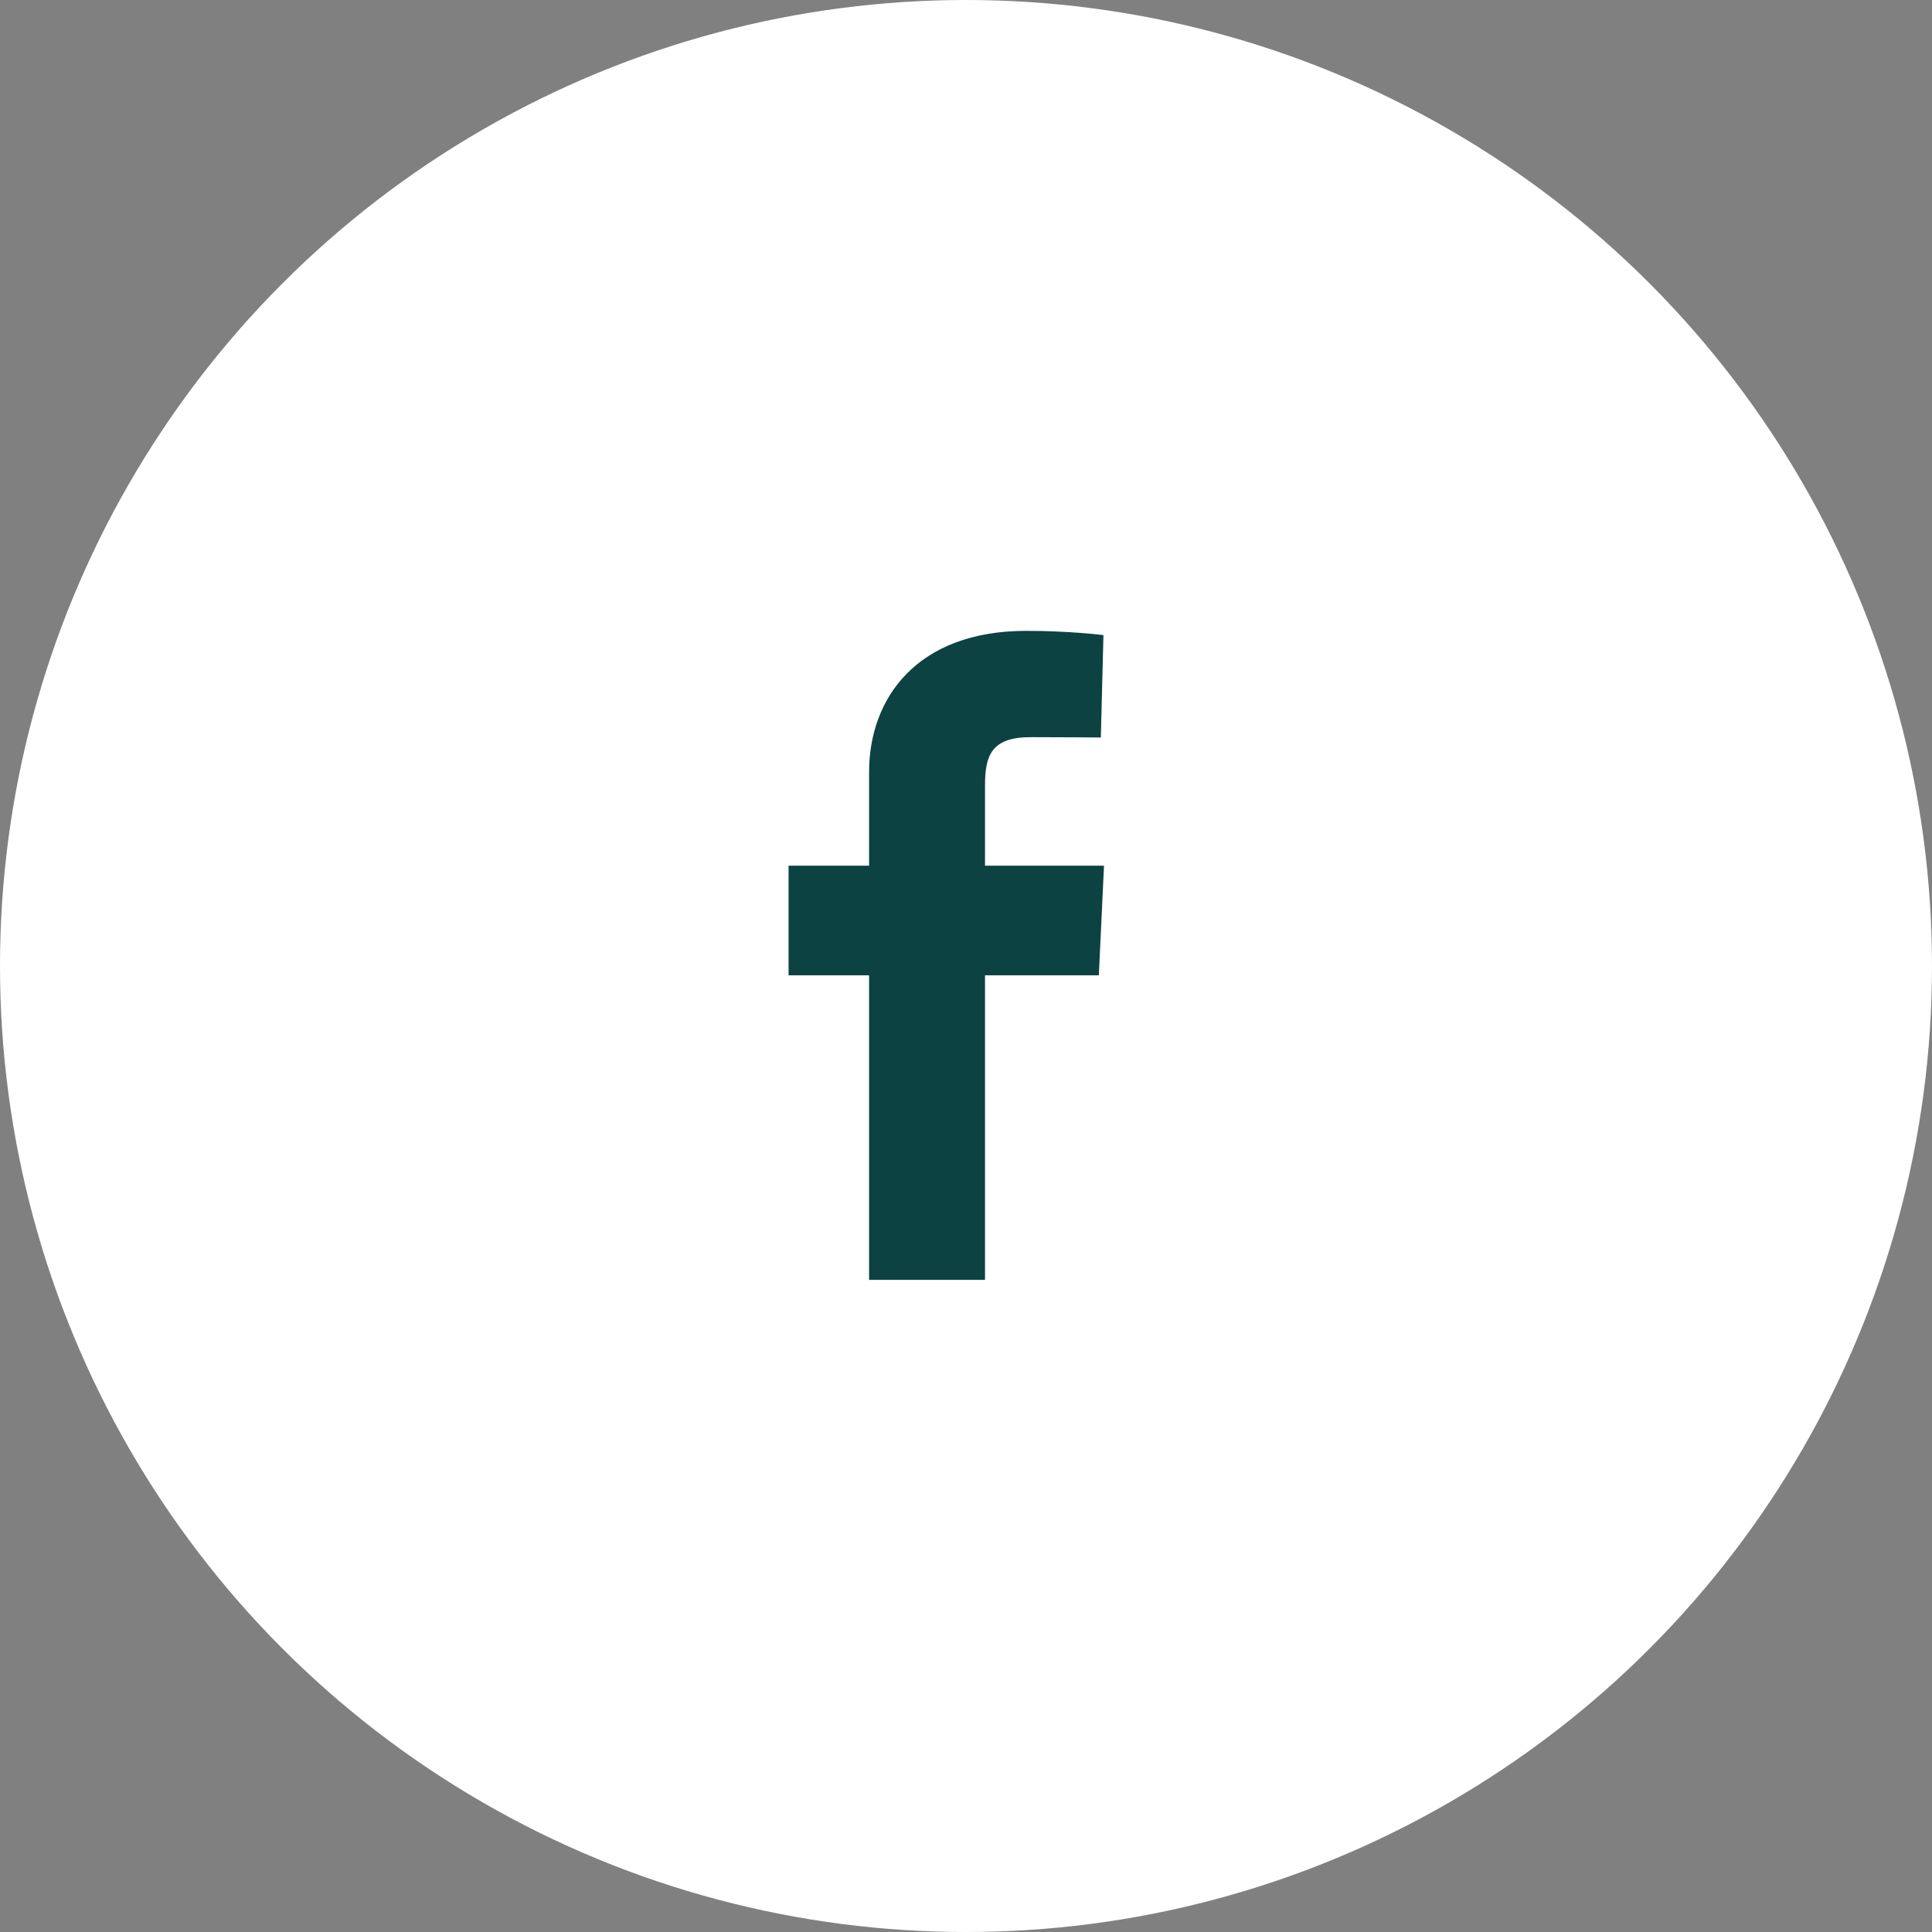
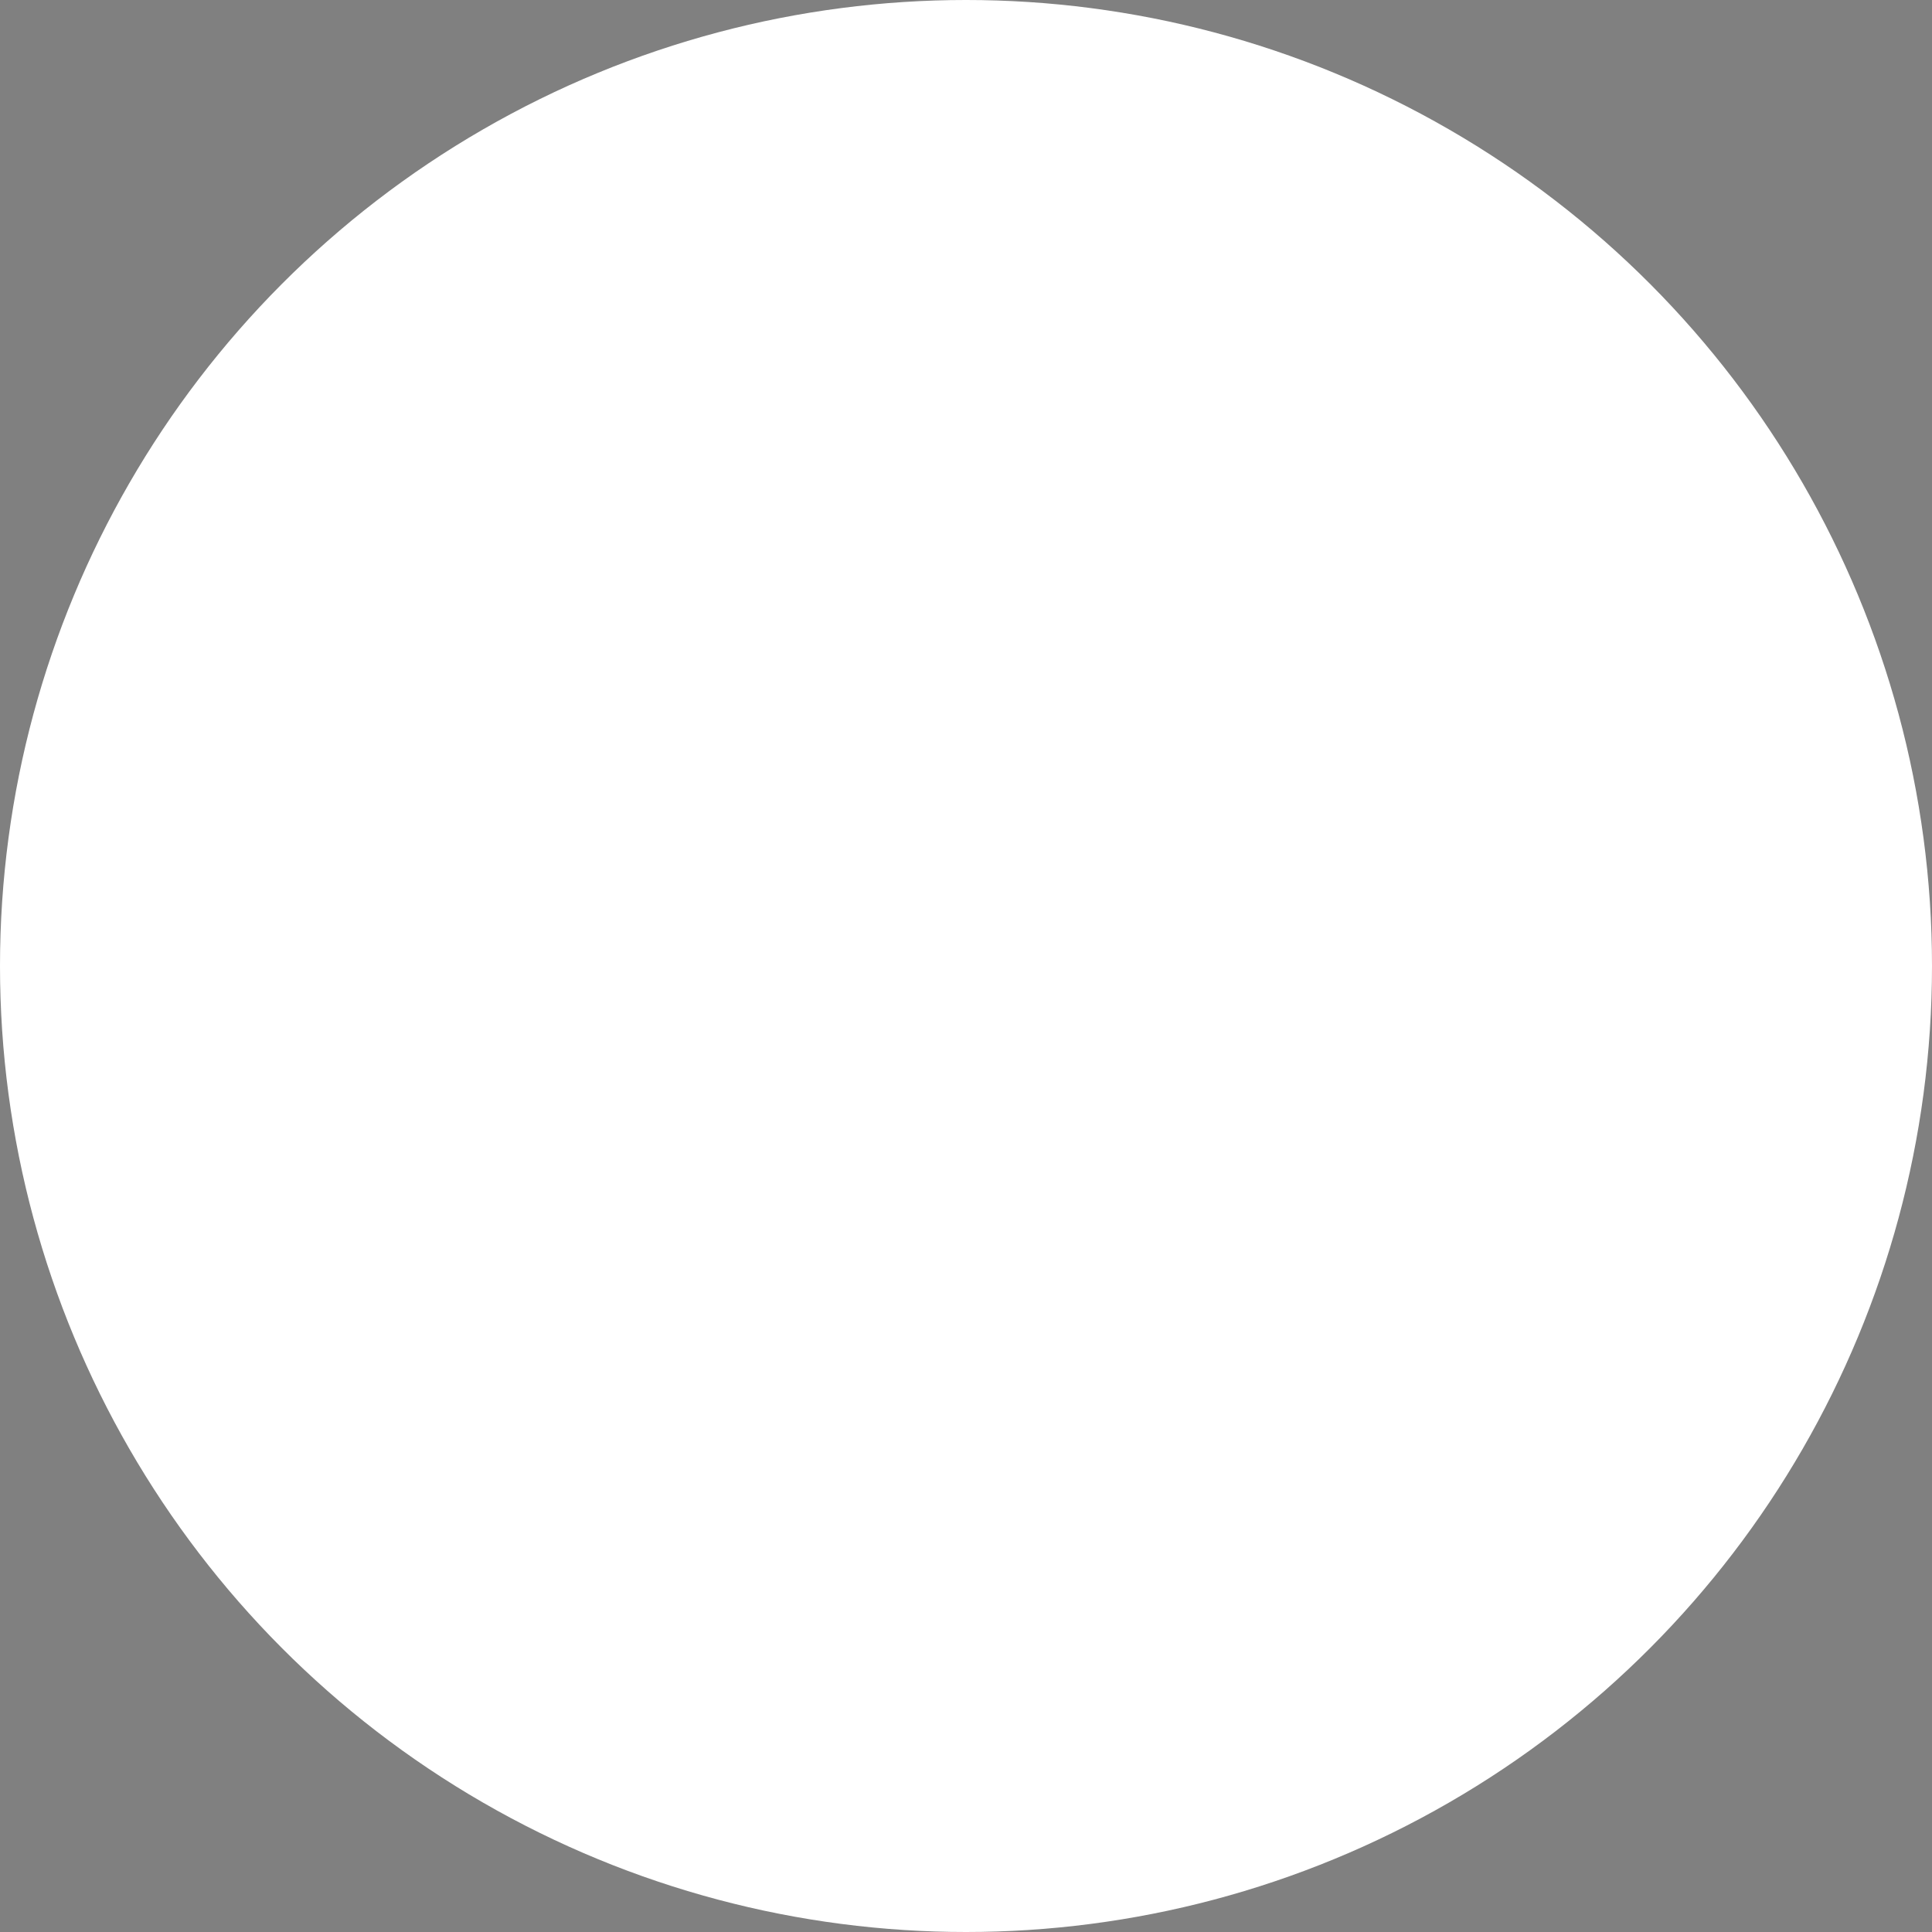
<svg xmlns="http://www.w3.org/2000/svg" width="49" height="49" viewBox="0 0 49 49" fill="none">
  <rect x="0" y="0" width="49" height="49" fill="#808080" stroke="none" />
  <circle cx="24.5" cy="24.5" r="24.5" fill="white" />
-   <path d="M22.042 32.46V24.736H20V21.956H22.042V19.58C22.042 17.714 23.249 16 26.028 16C27.154 16 27.986 16.108 27.986 16.108L27.92 18.705C27.92 18.705 27.072 18.696 26.145 18.696C25.143 18.696 24.982 19.158 24.982 19.925V21.956H28L27.869 24.736H24.982V32.46H22.042Z" fill="#0C4242" />
</svg>